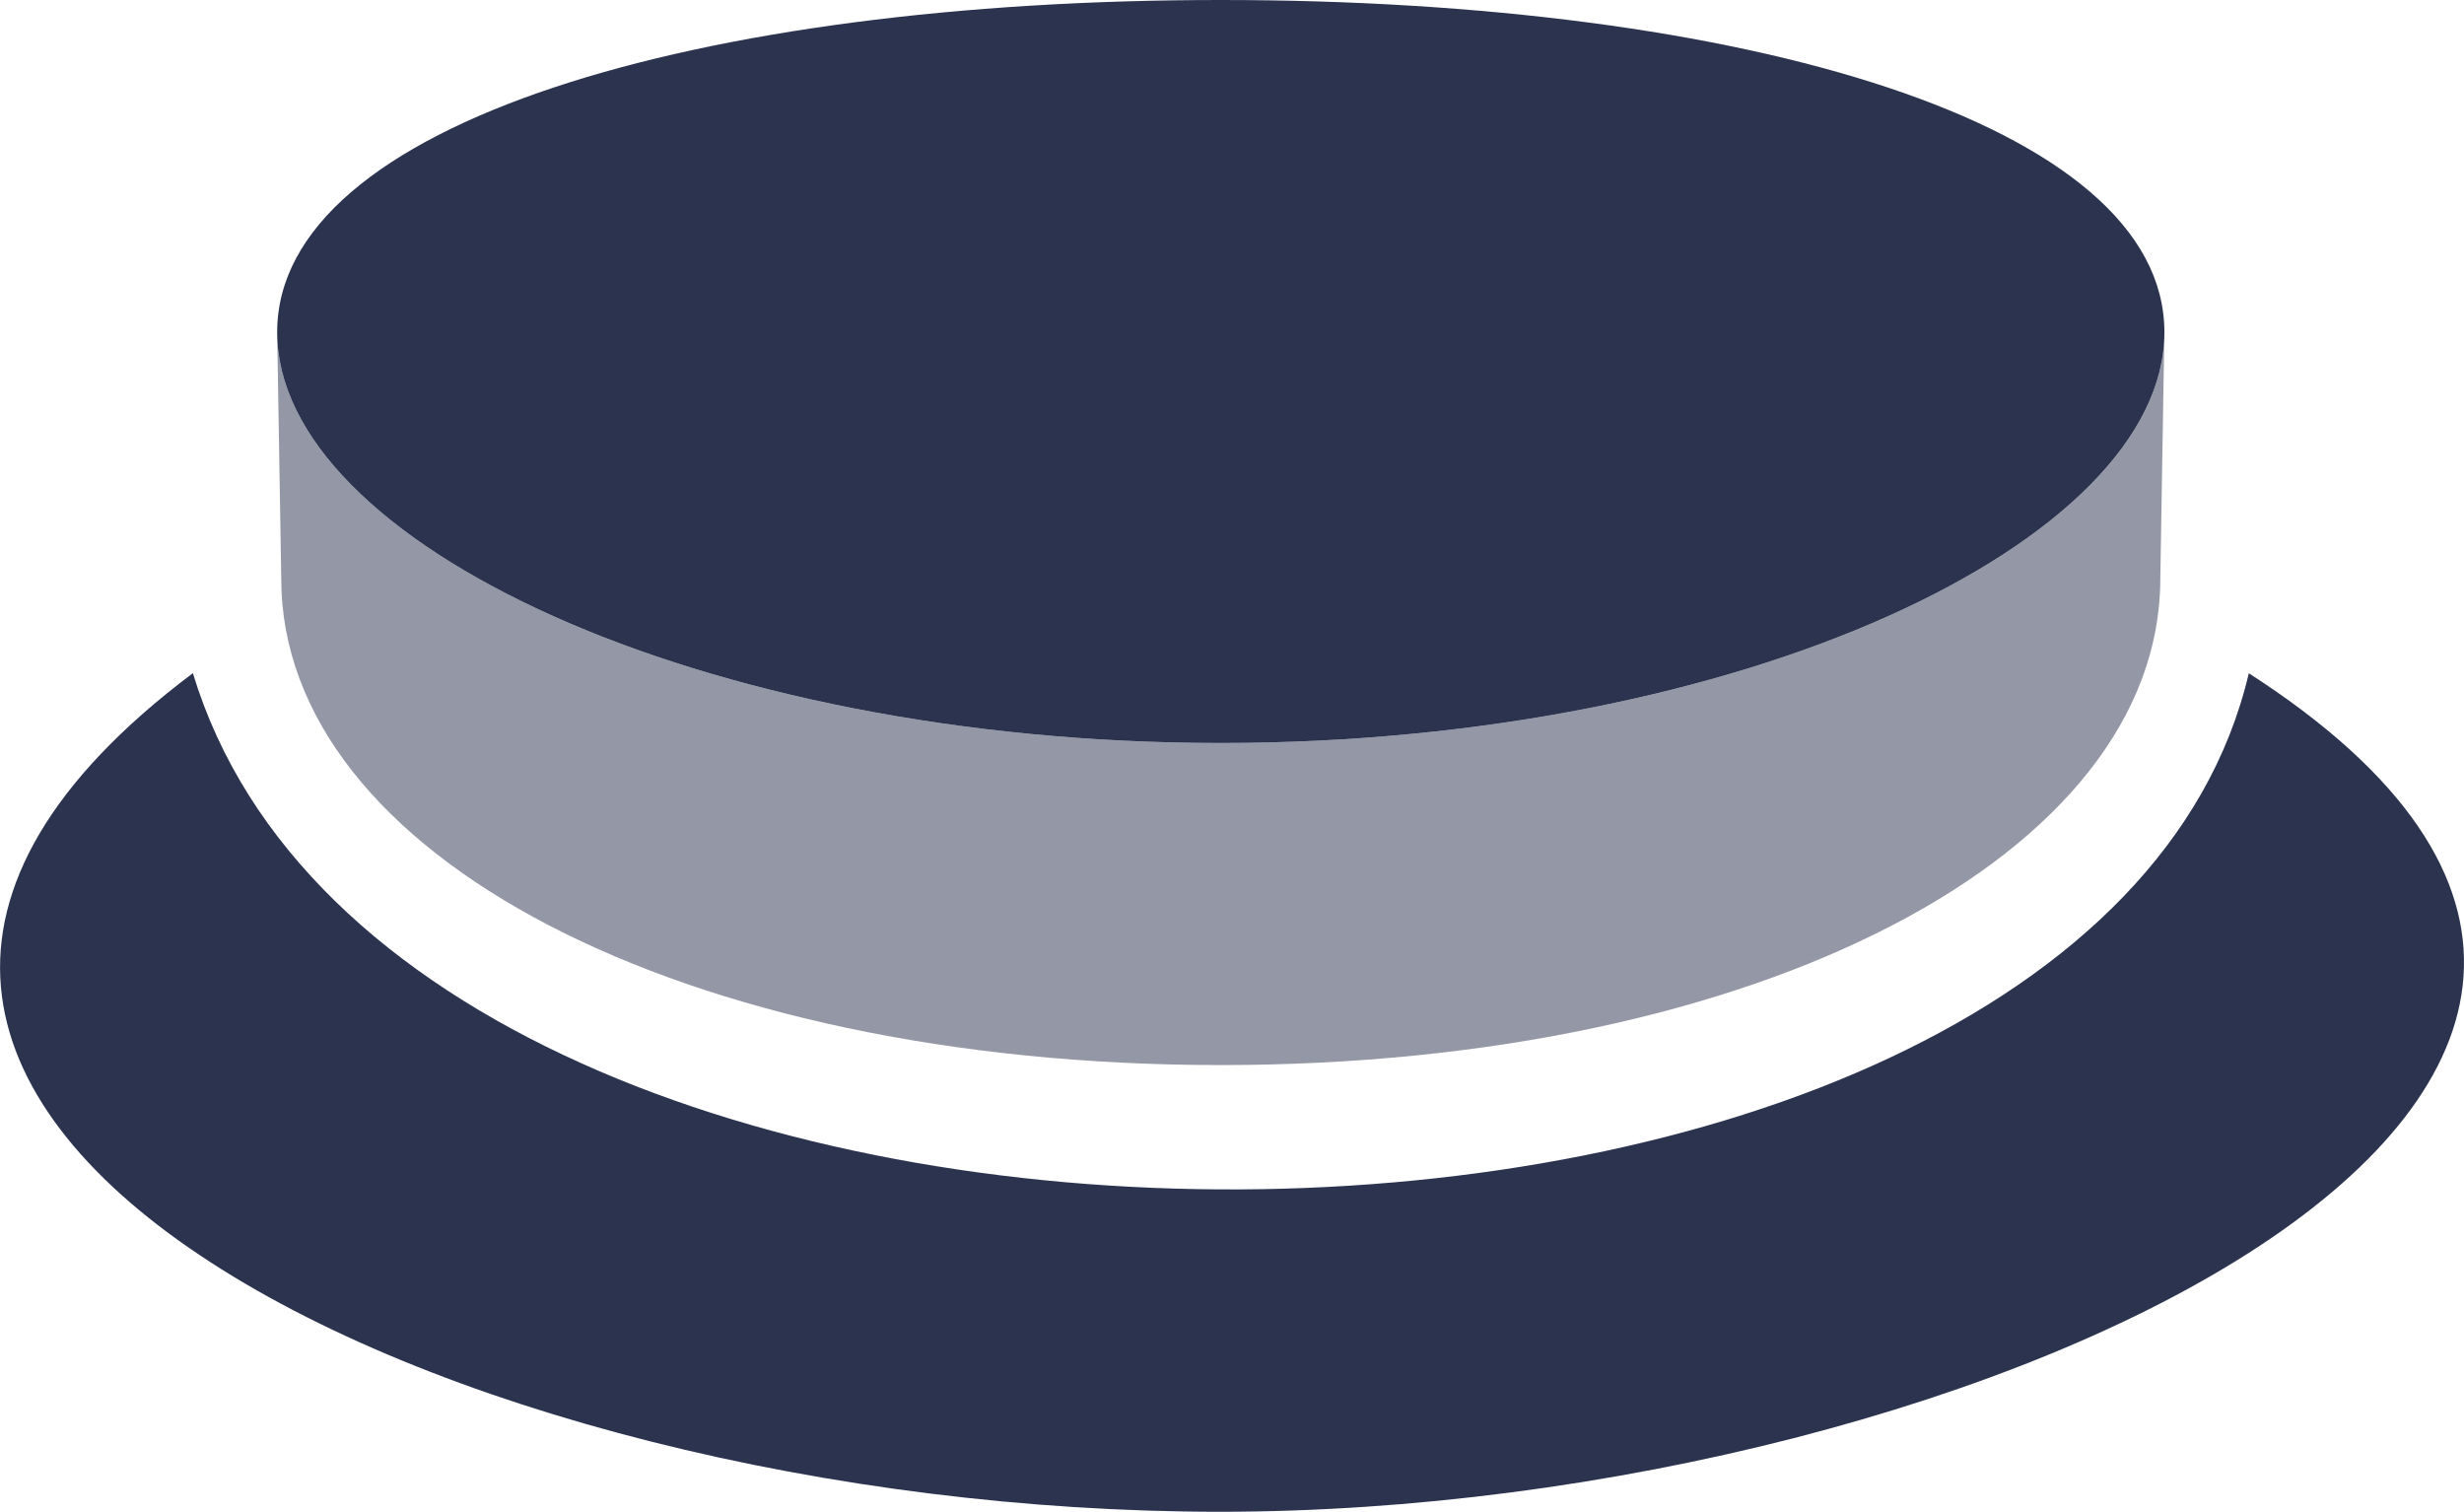
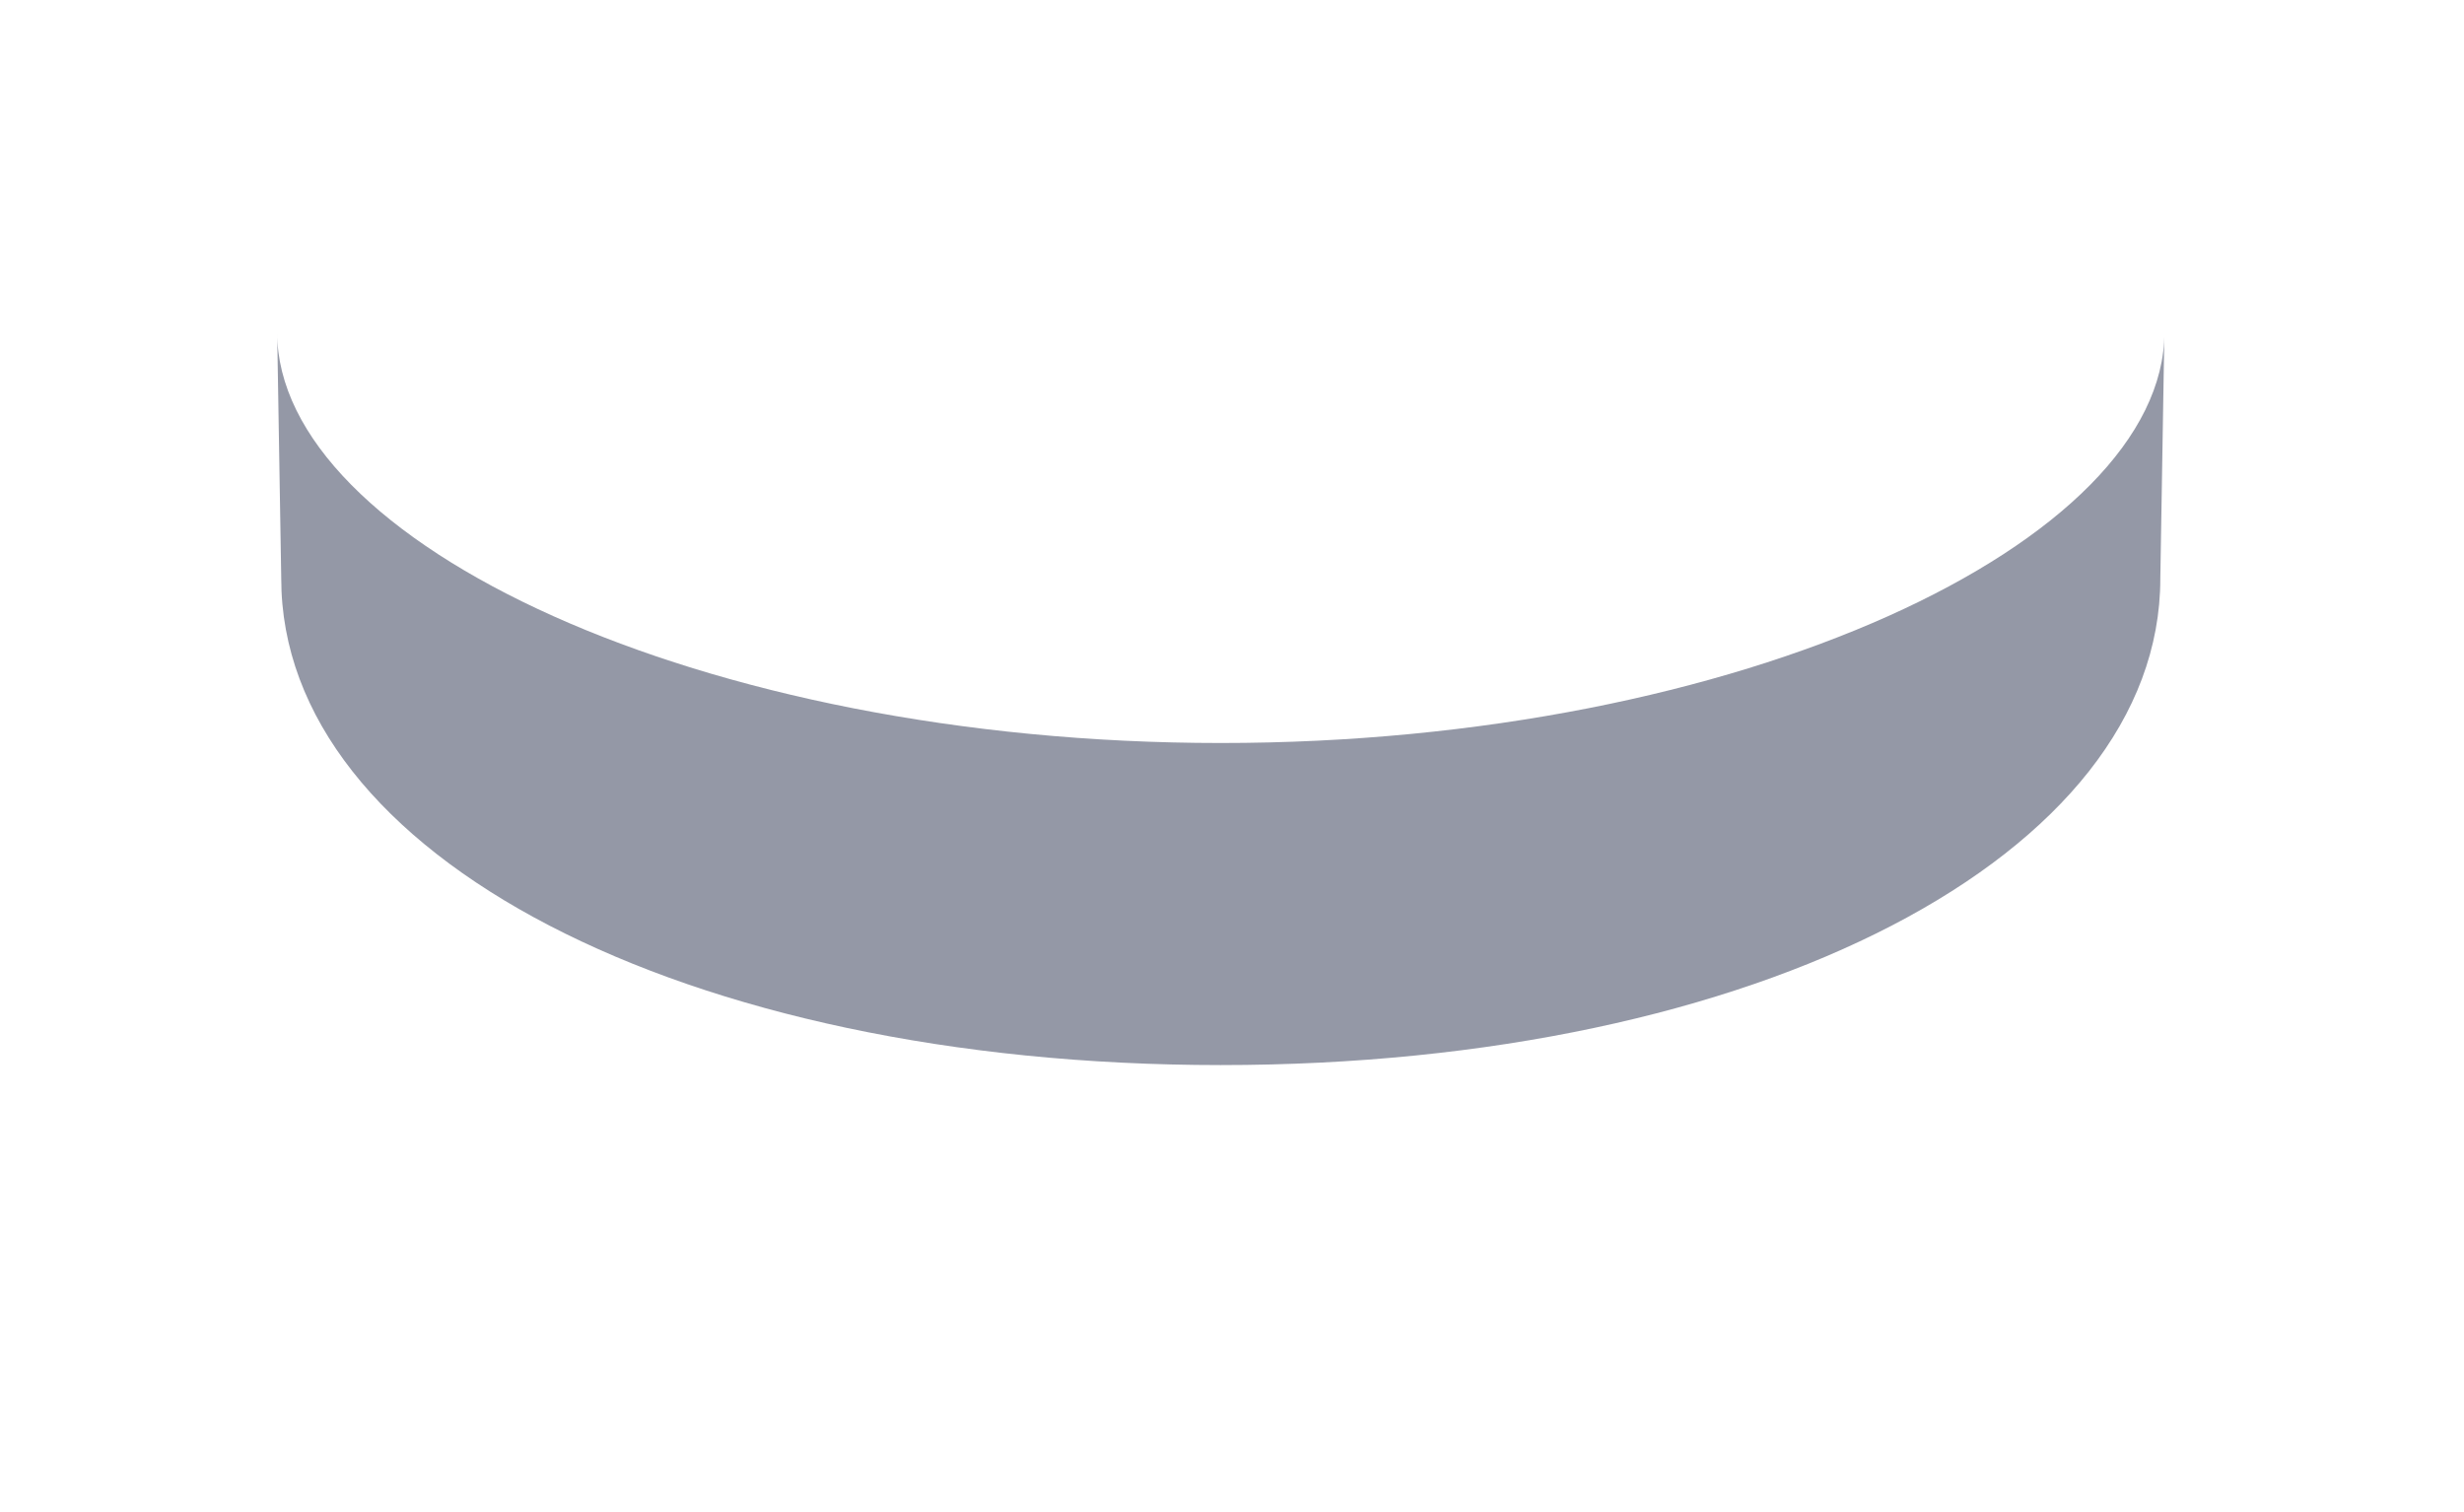
<svg xmlns="http://www.w3.org/2000/svg" viewBox="0 0 157 96.32">
  <defs>
    <style>.cls-1,.cls-2{fill:#2b334f;}.cls-2{opacity:0.5;}</style>
  </defs>
  <title>pressable-logomark-blue</title>
  <g id="Layer_2" data-name="Layer 2">
    <g id="Layer_1-2" data-name="Layer 1">
      <g id="two-color-button">
-         <path class="cls-1" d="M137.91,21.17c0,13.35-26.92,26.17-60.13,26.17S17.66,34.52,17.66,21.17,44.58,0,77.78,0s60.13,7.82,60.13,21.17" />
        <path class="cls-2" d="M137.91,21.17c0,13.35-26.92,26.17-60.13,26.17S17.66,34.52,17.66,21.17l.26,15.69c0,17.64,25.62,31,59.86,31s59.87-13.39,59.87-31Z" />
-         <path class="cls-1" d="M143.28,42.89c40.41,26-16.6,53.43-65.55,53.43-49.38,0-102.21-25.83-65.44-53.43,13.48,44.48,120.85,43.23,131,0Z" />
      </g>
    </g>
  </g>
</svg>